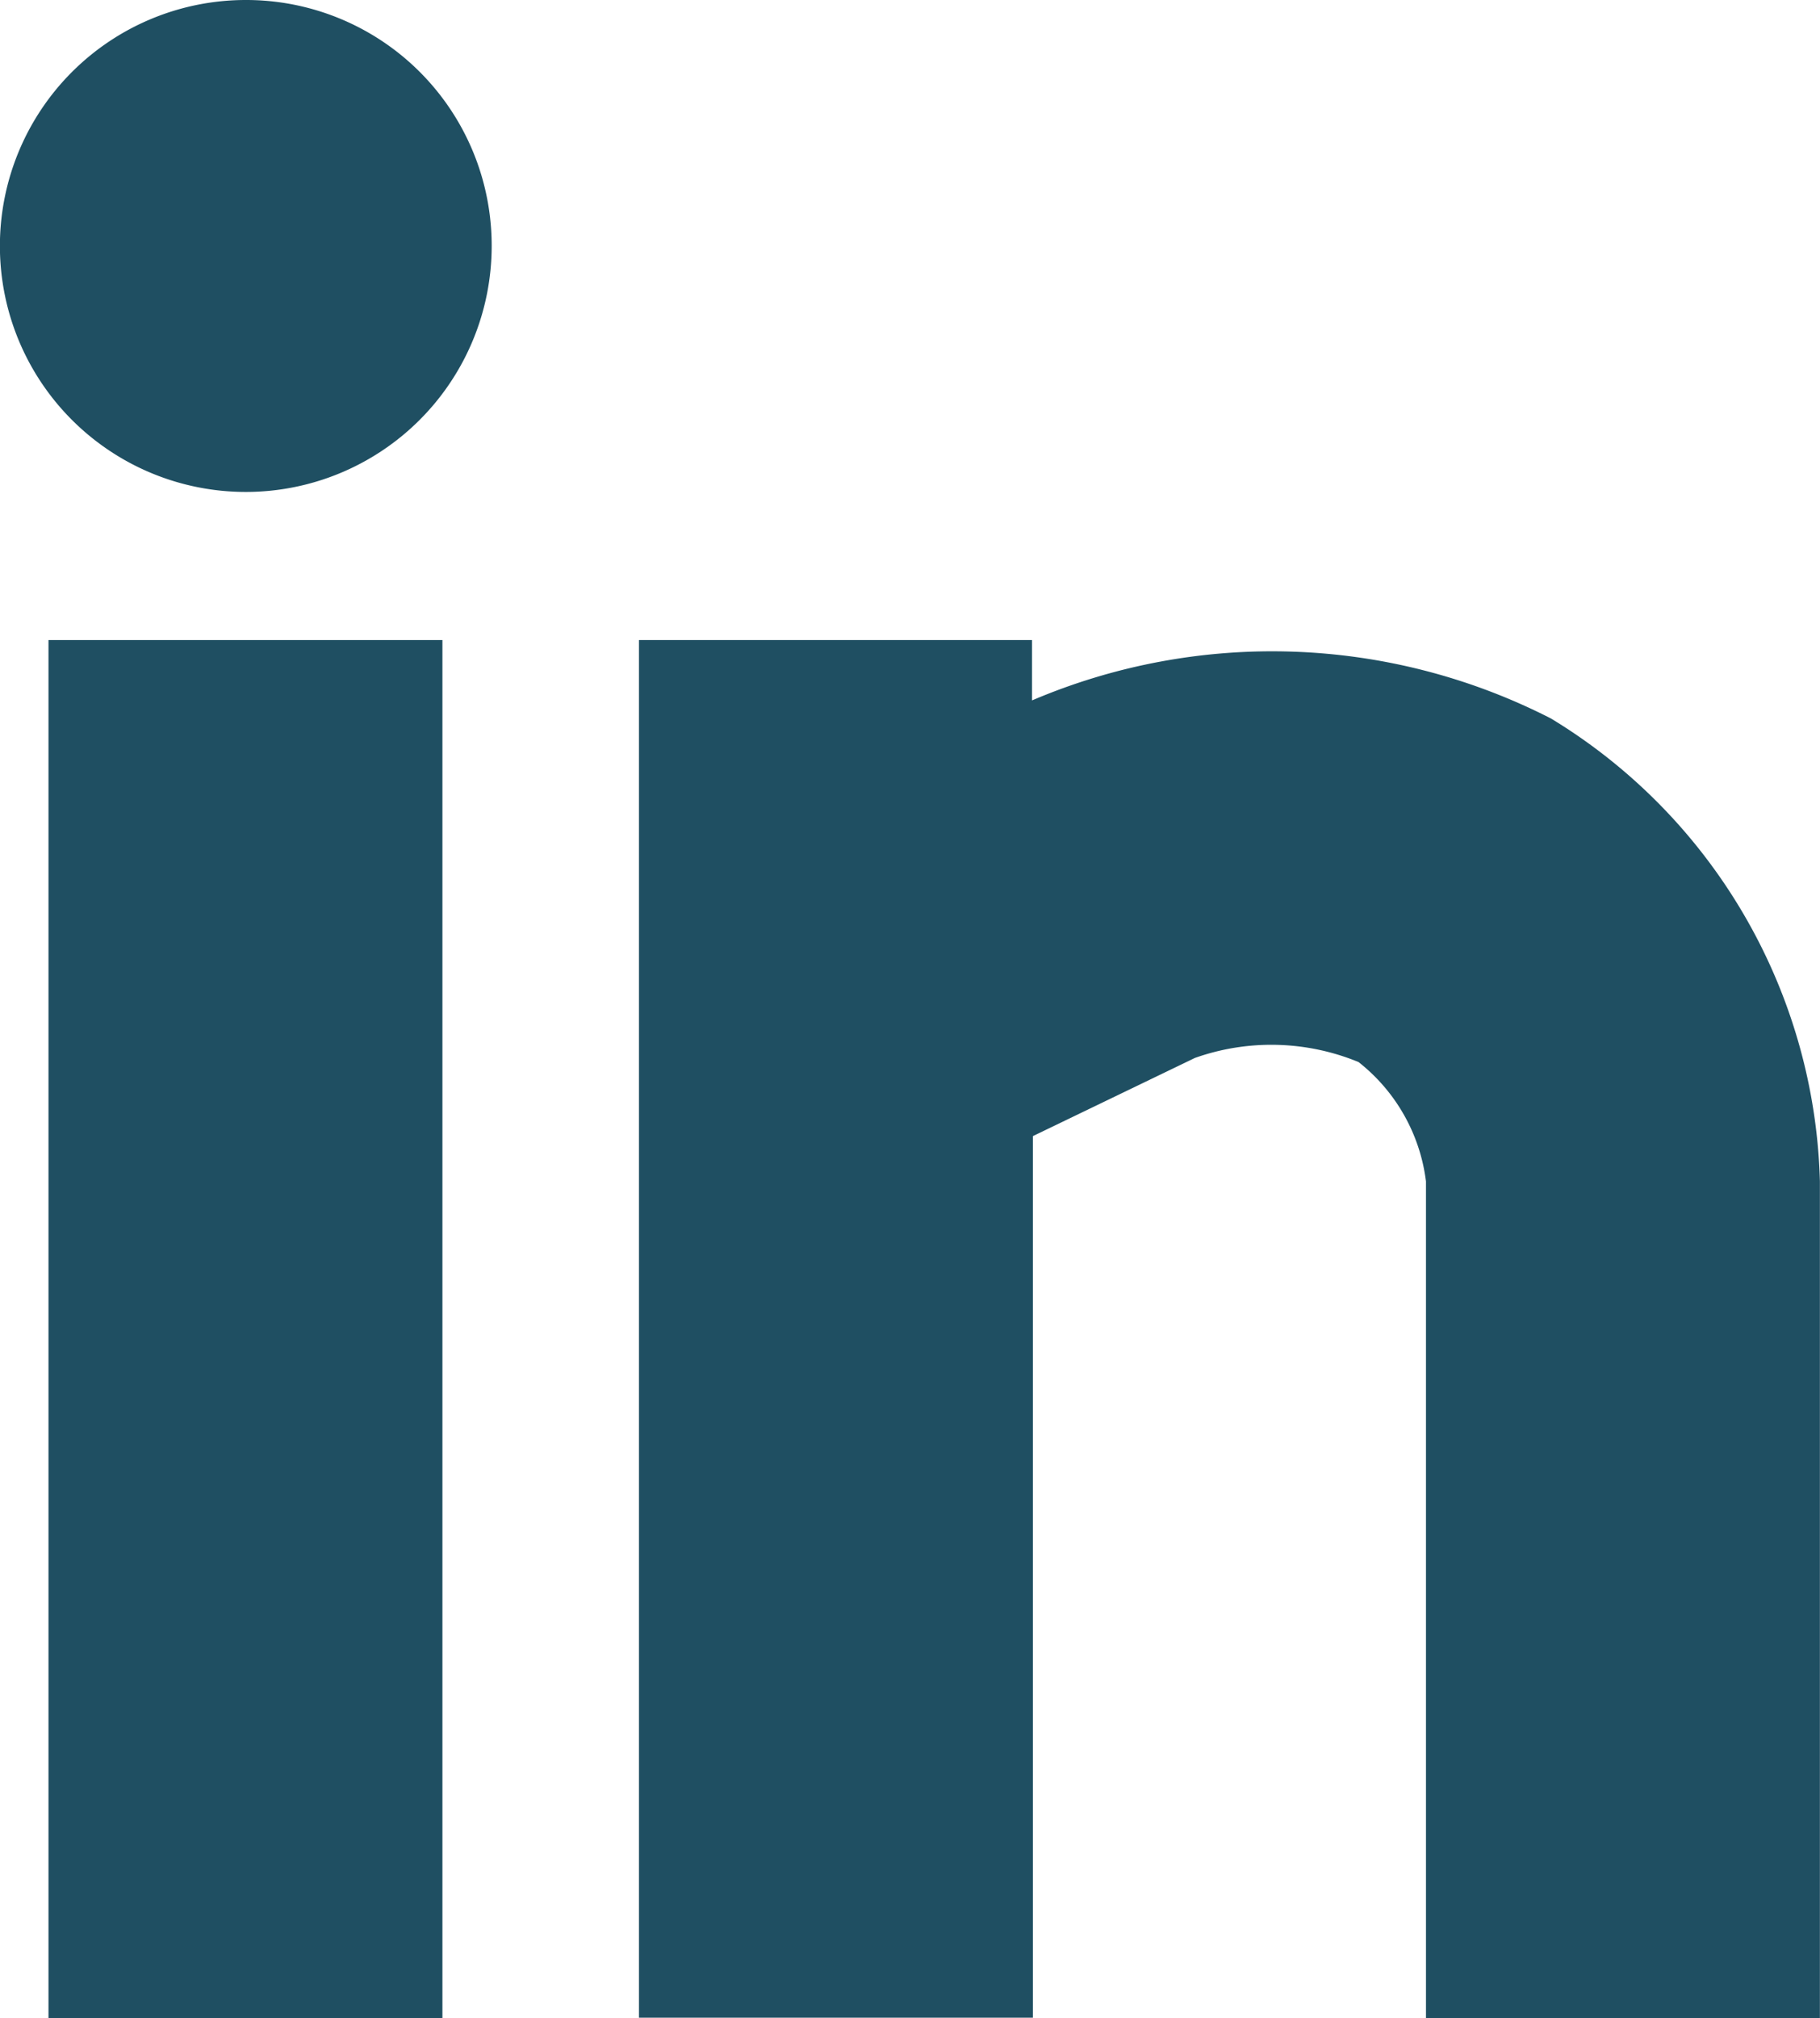
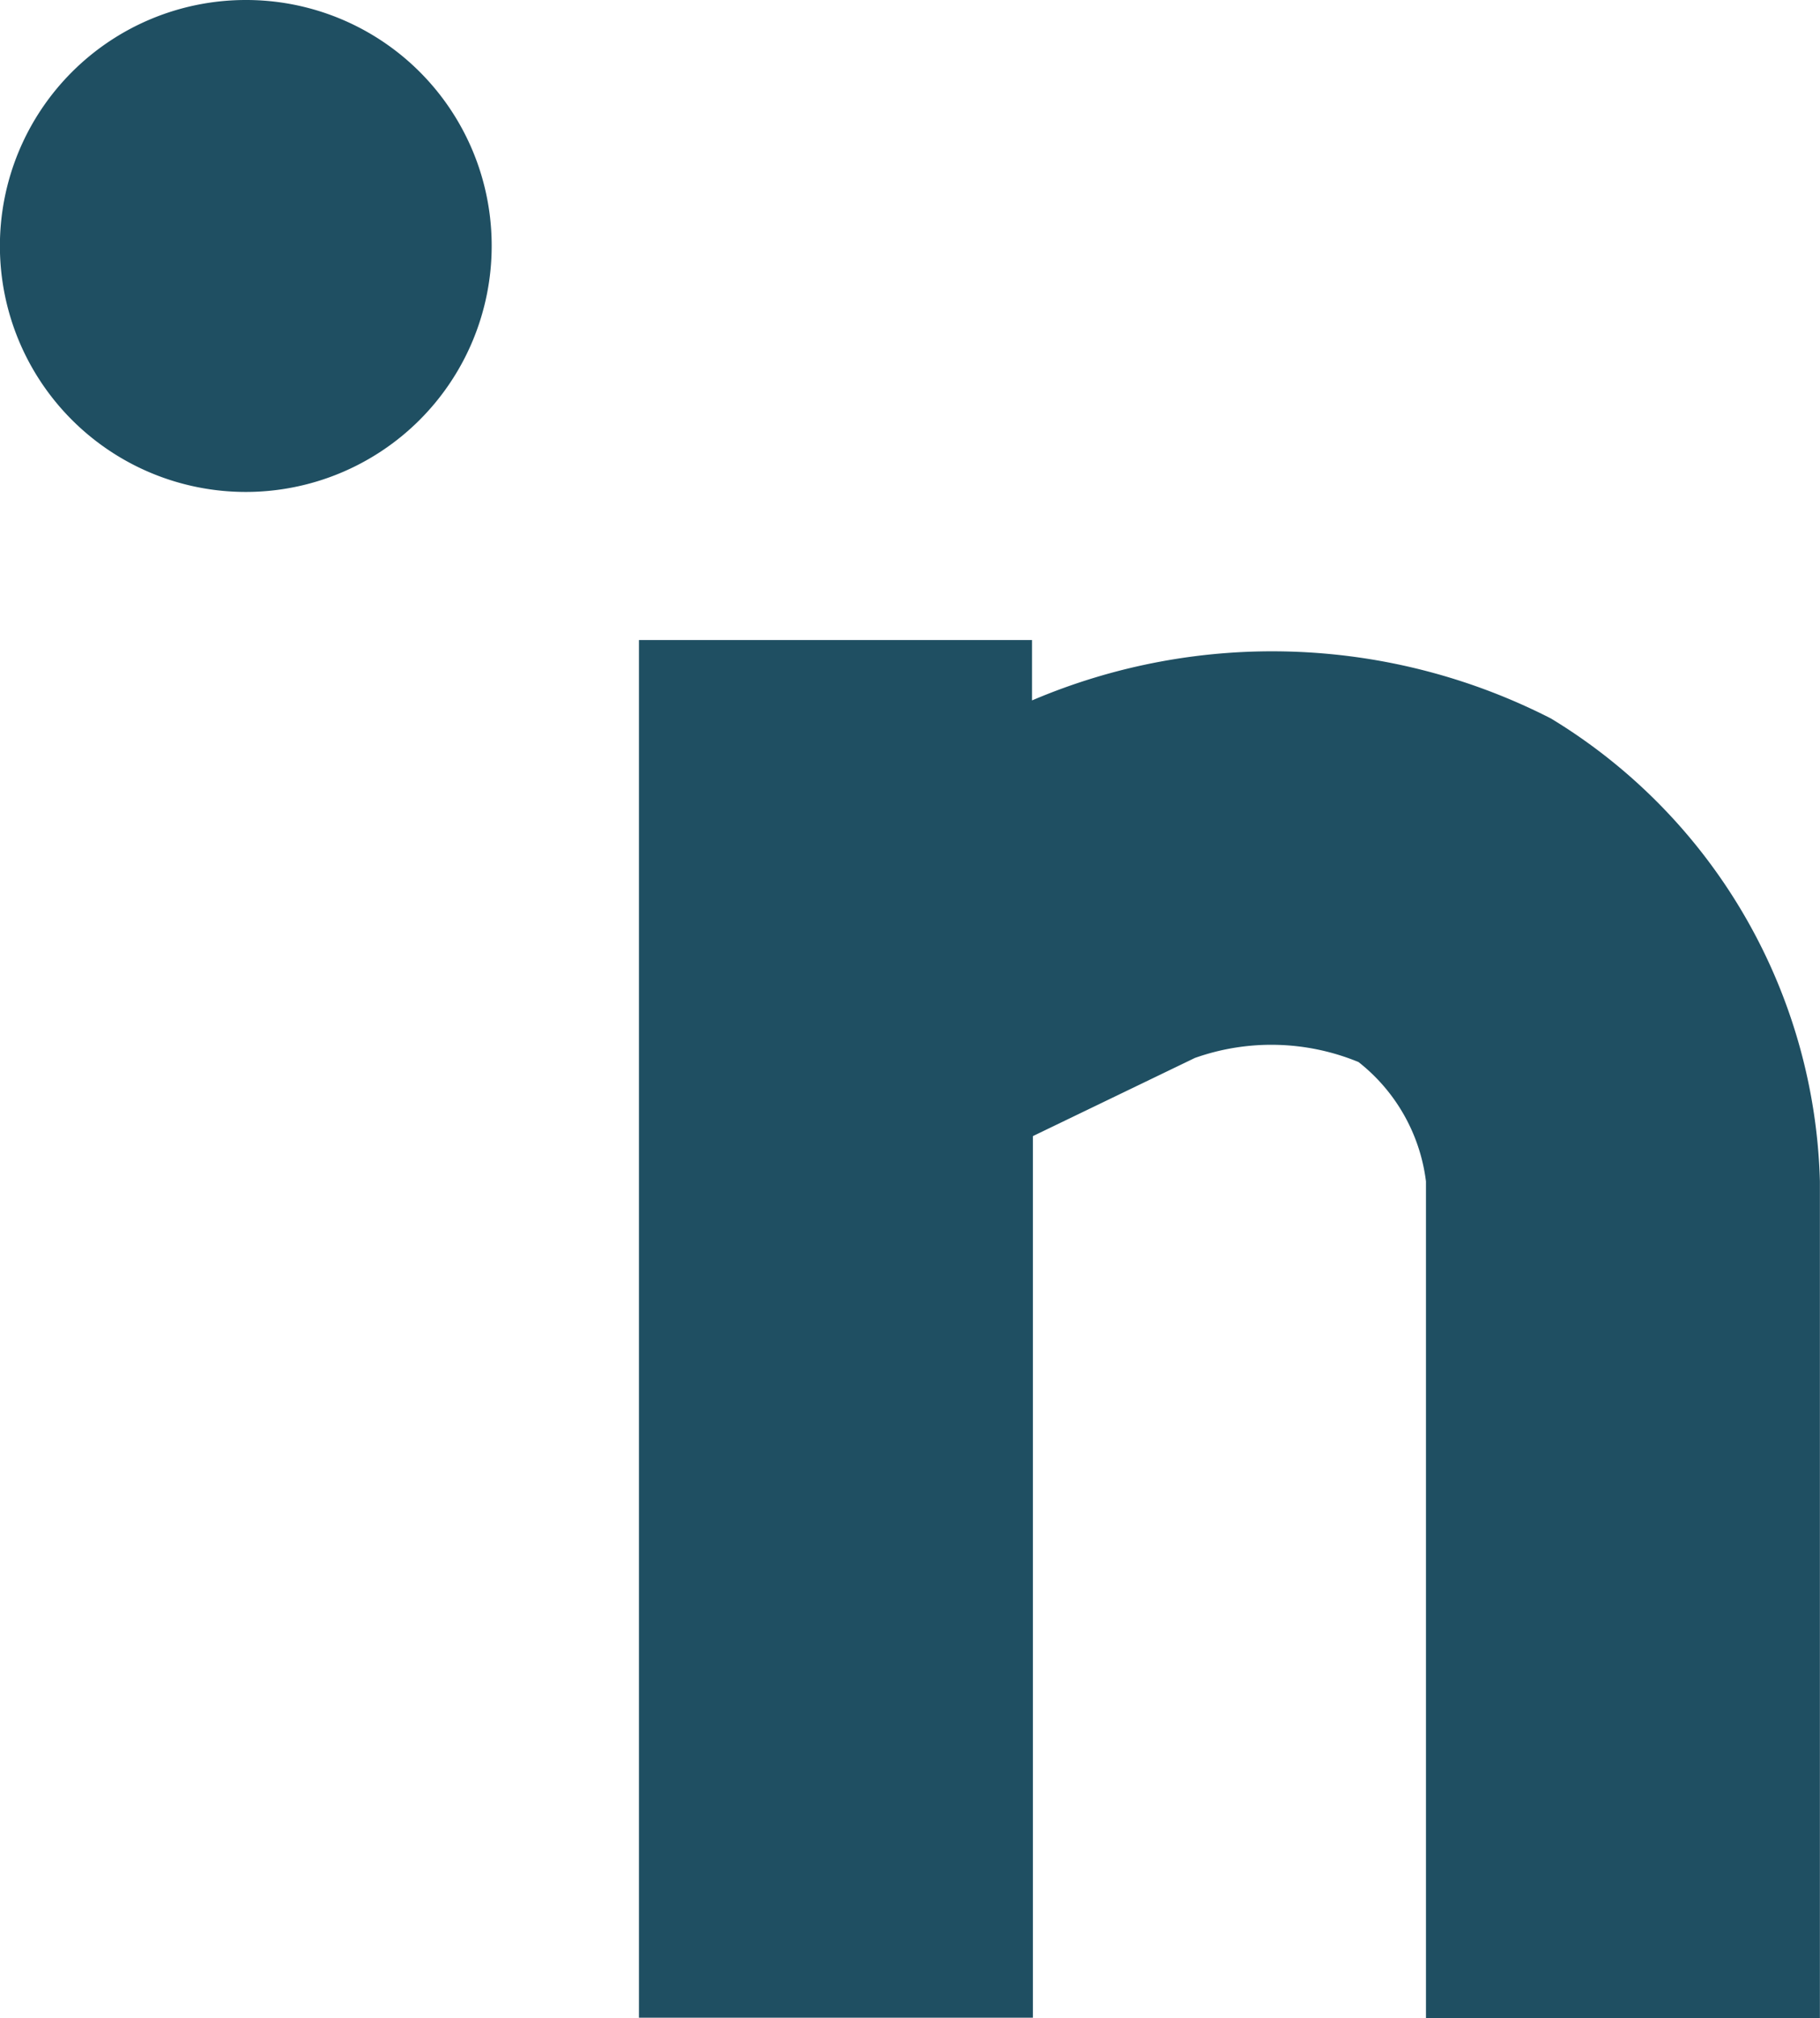
<svg xmlns="http://www.w3.org/2000/svg" id="Group_584" data-name="Group 584" width="19.03" height="21.093" viewBox="0 0 19.03 21.093">
-   <rect id="Rectangle_163" data-name="Rectangle 163" width="4.119" height="14.403" transform="translate(0.507 6.69)" fill="#1f4f62" />
  <path id="Path_1470" data-name="Path 1470" d="M73.436,8.6a6.4,6.4,0,0,0-5.426-.189V7.78H63.9v14.4h4.119V12.965l1.694-.817a2.393,2.393,0,0,1,1.711.043,1.881,1.881,0,0,1,.705,1.247v8.745h4.119V13.438A5.841,5.841,0,0,0,73.436,8.6Z" transform="translate(-57.219 -1.09)" fill="#1f4f62" />
  <path id="Path_1471" data-name="Path 1471" d="M58.7,0a2.571,2.571,0,1,0,2.571,2.571A2.567,2.567,0,0,0,58.7,0Z" transform="translate(-56.13)" fill="#1f4f62" />
</svg>